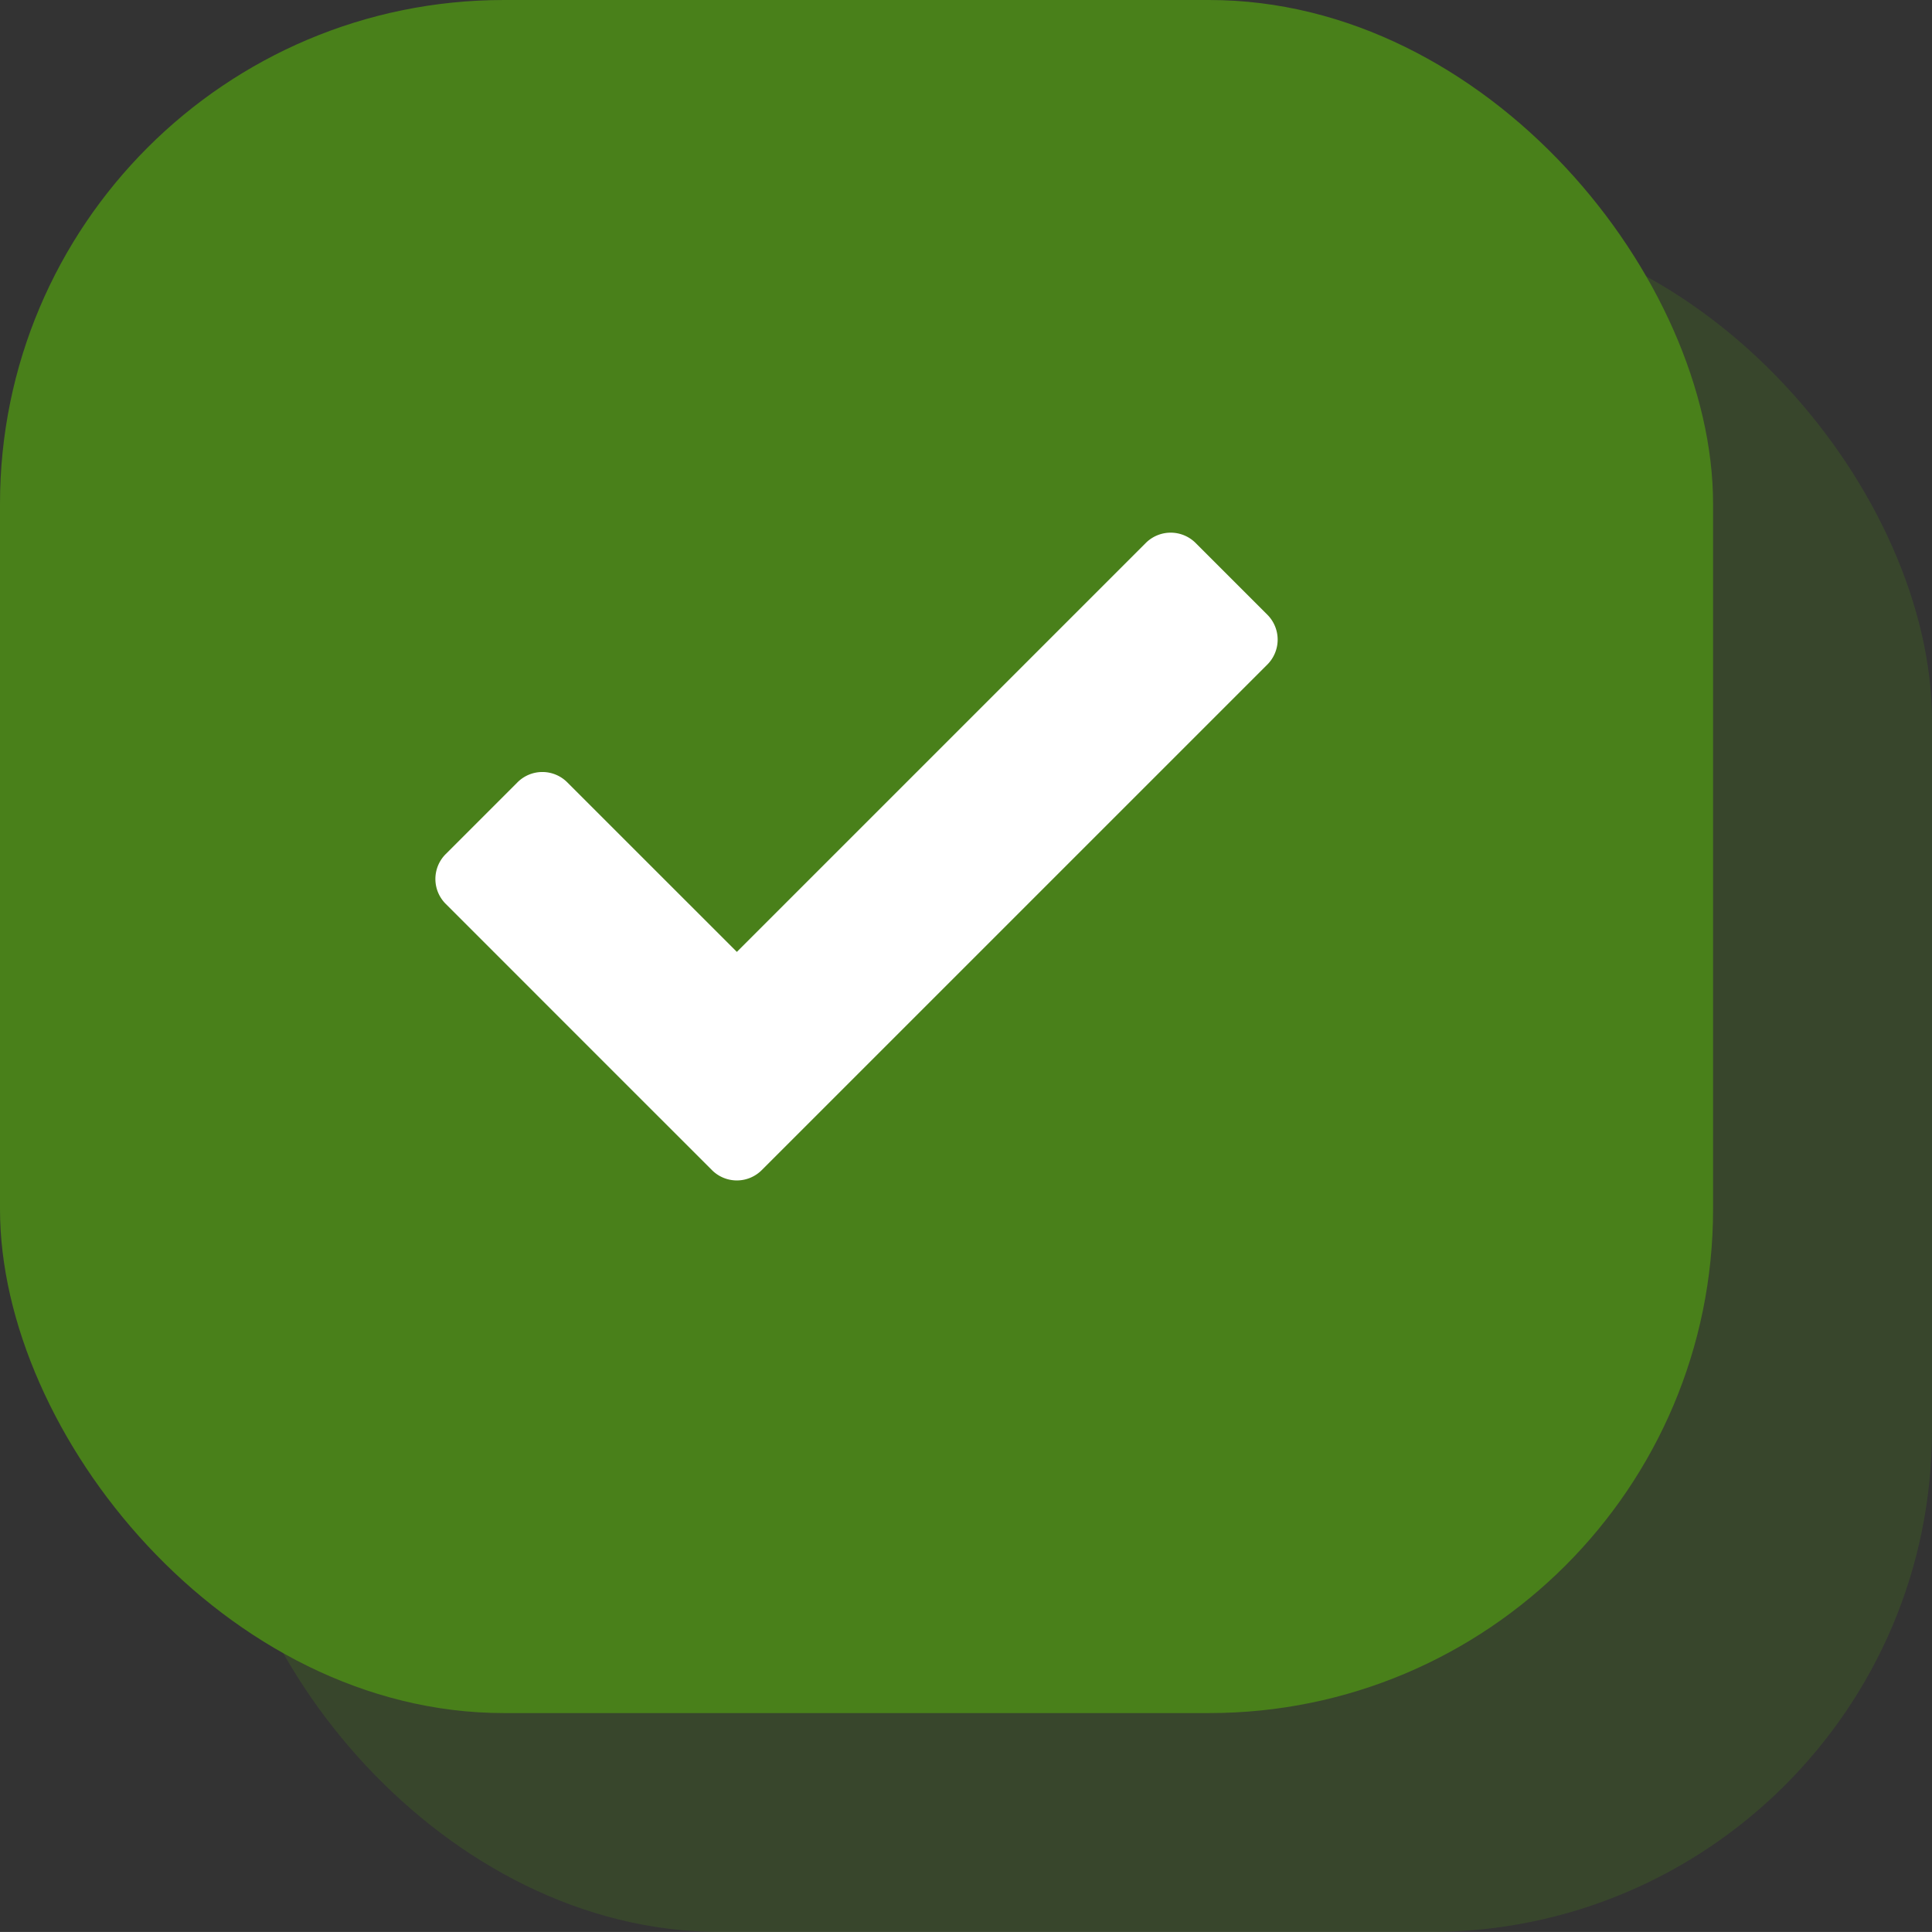
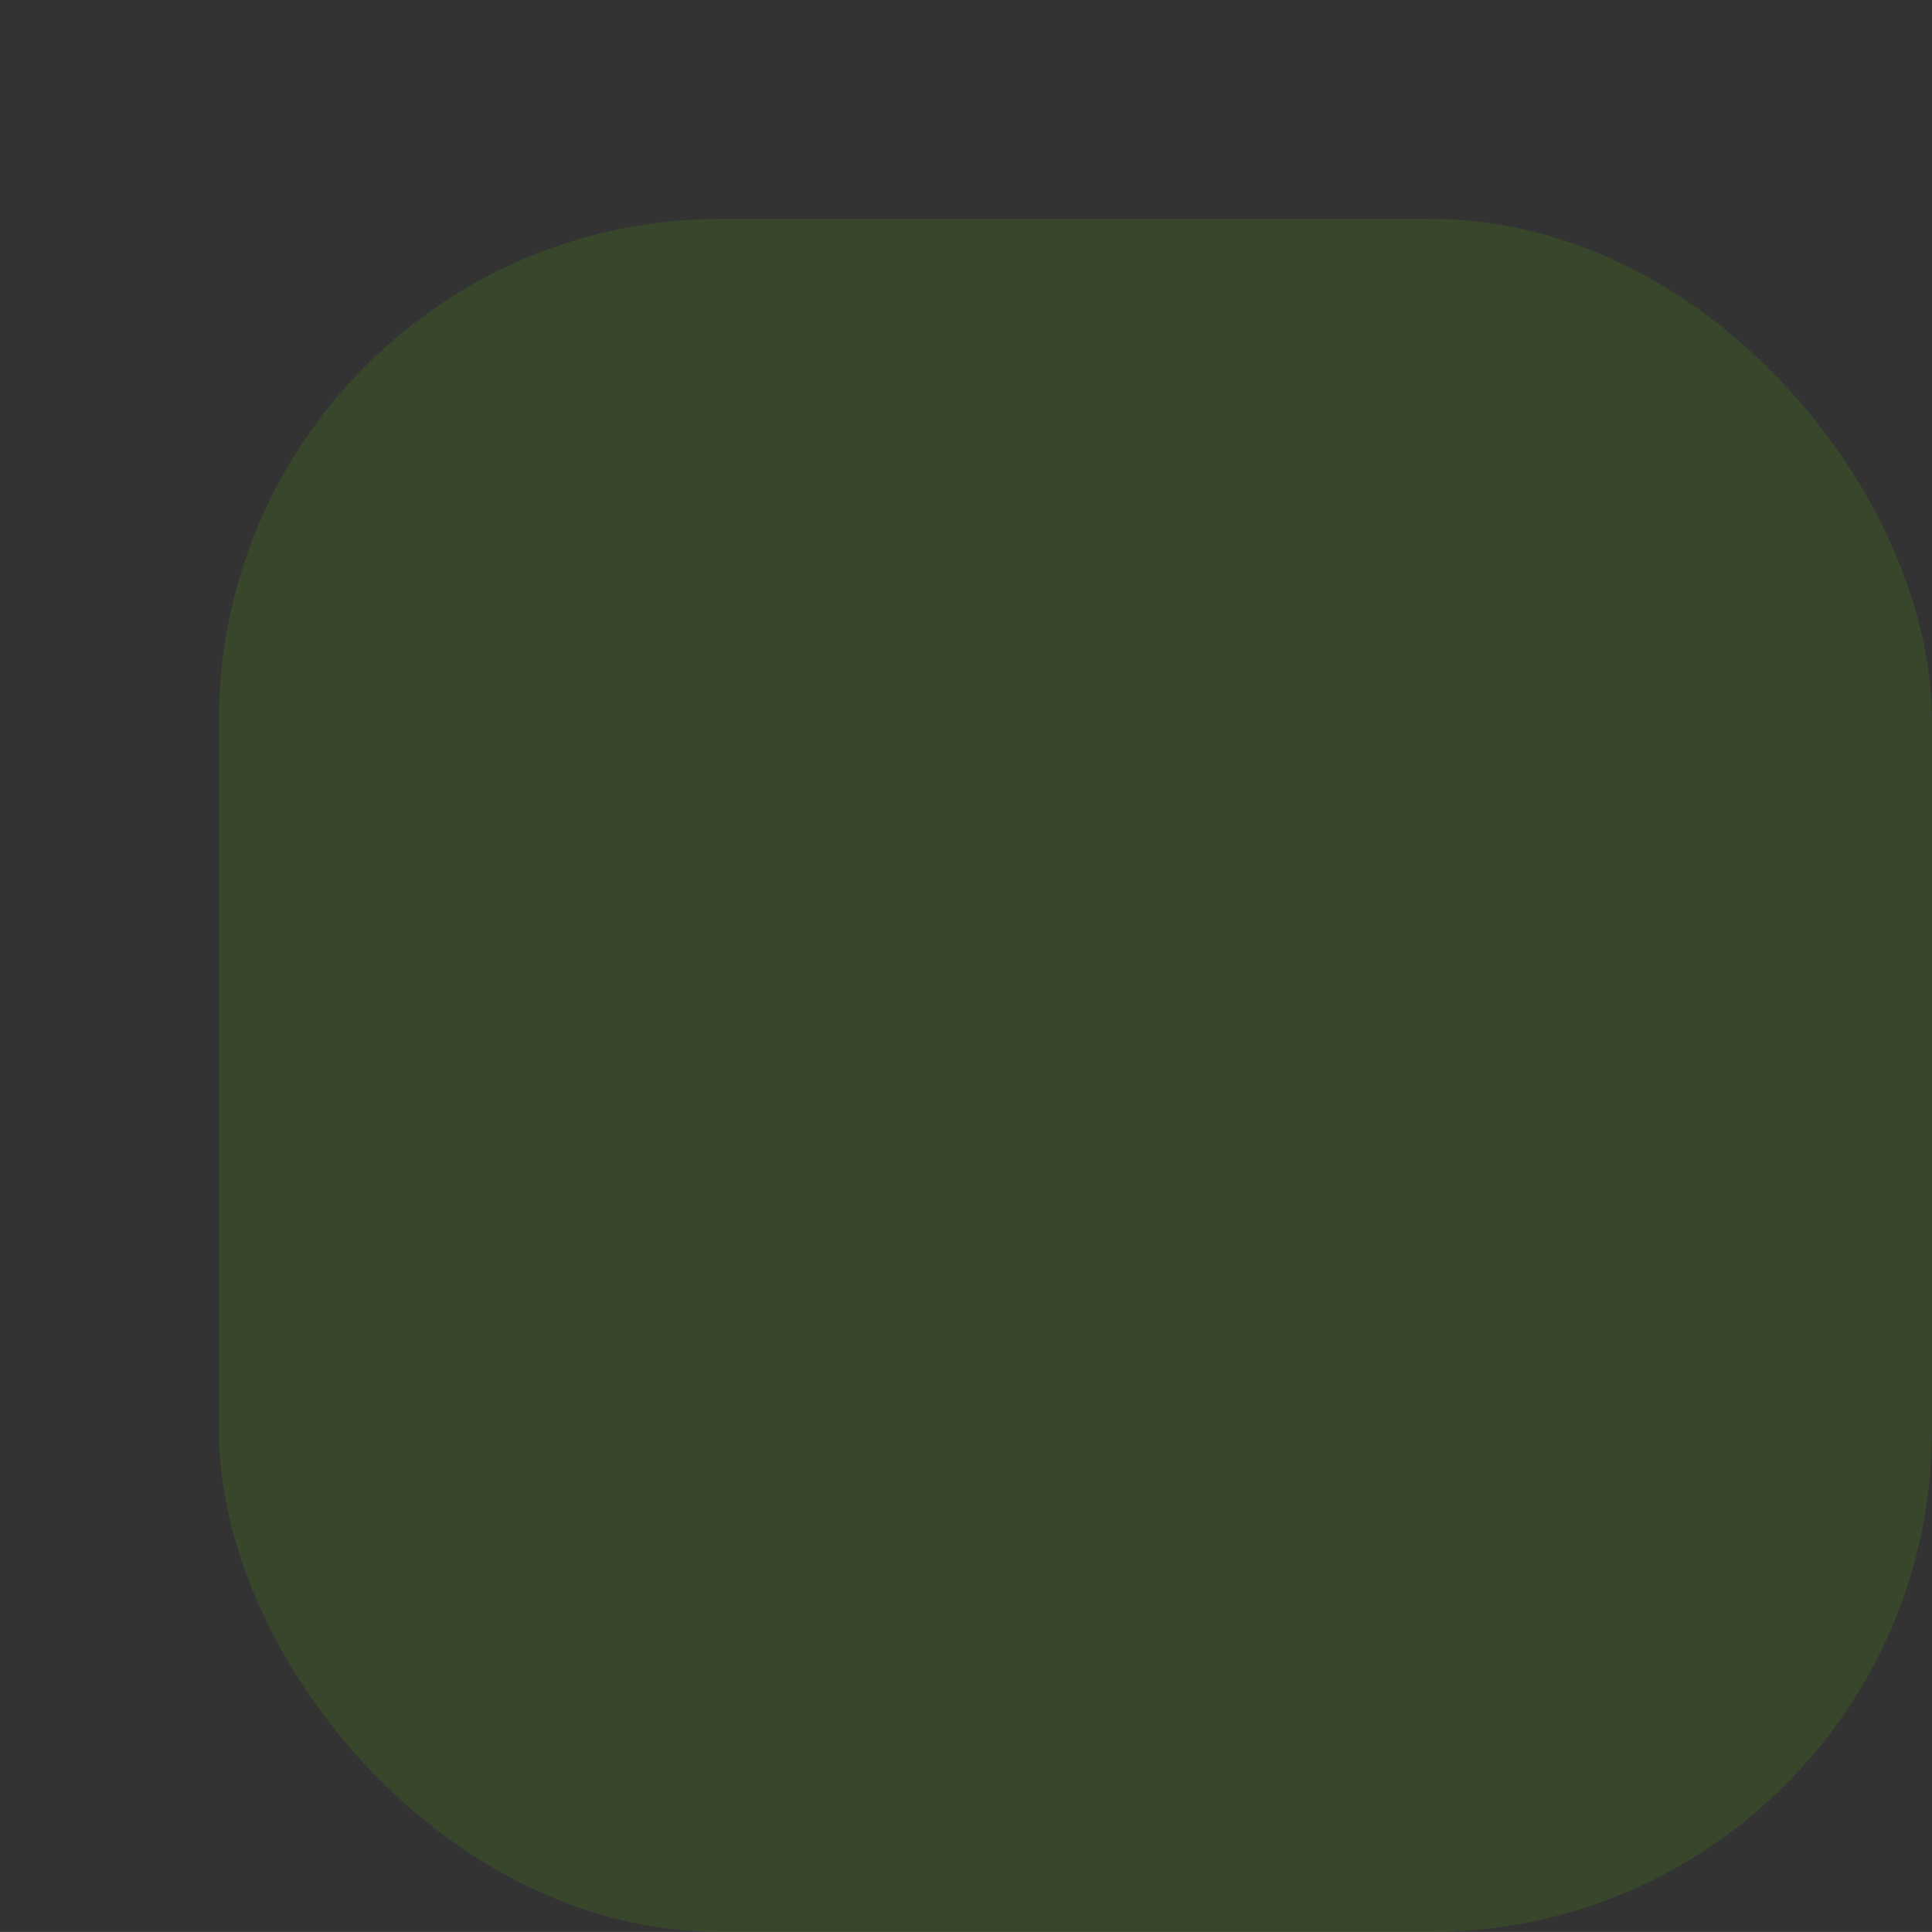
<svg xmlns="http://www.w3.org/2000/svg" width="53.682" height="53.681" viewBox="0 0 53.682 53.681">
  <rect x="0" y="0" width="53.682" height="53.681" fill="#333333" stroke="none" />
  <g id="Raggruppa_112" data-name="Raggruppa 112" transform="translate(-3305.51 -2262.972)">
    <rect id="Rettangolo_58" data-name="Rettangolo 58" width="47.599" height="47.599" rx="13.933" transform="translate(3311.592 2269.054)" fill="#49801a" opacity="0.25" />
-     <rect id="Rettangolo_59" data-name="Rettangolo 59" width="47.599" height="47.599" rx="14" transform="translate(3305.51 2262.972)" fill="#49801a" />
-     <path id="Tracciato_131" data-name="Tracciato 131" d="M3337.346,2278.059l-11.362,11.362-4.712-4.711a.977.977,0,0,0-1.384,0l-1.993,1.993a.977.977,0,0,0,0,1.384l4.711,4.712,2.686,2.685a.977.977,0,0,0,1.384,0l14.048-14.047a.98.98,0,0,0,0-1.385l-1.993-1.993A.98.98,0,0,0,3337.346,2278.059Z" fill="#fff" />
  </g>
</svg>